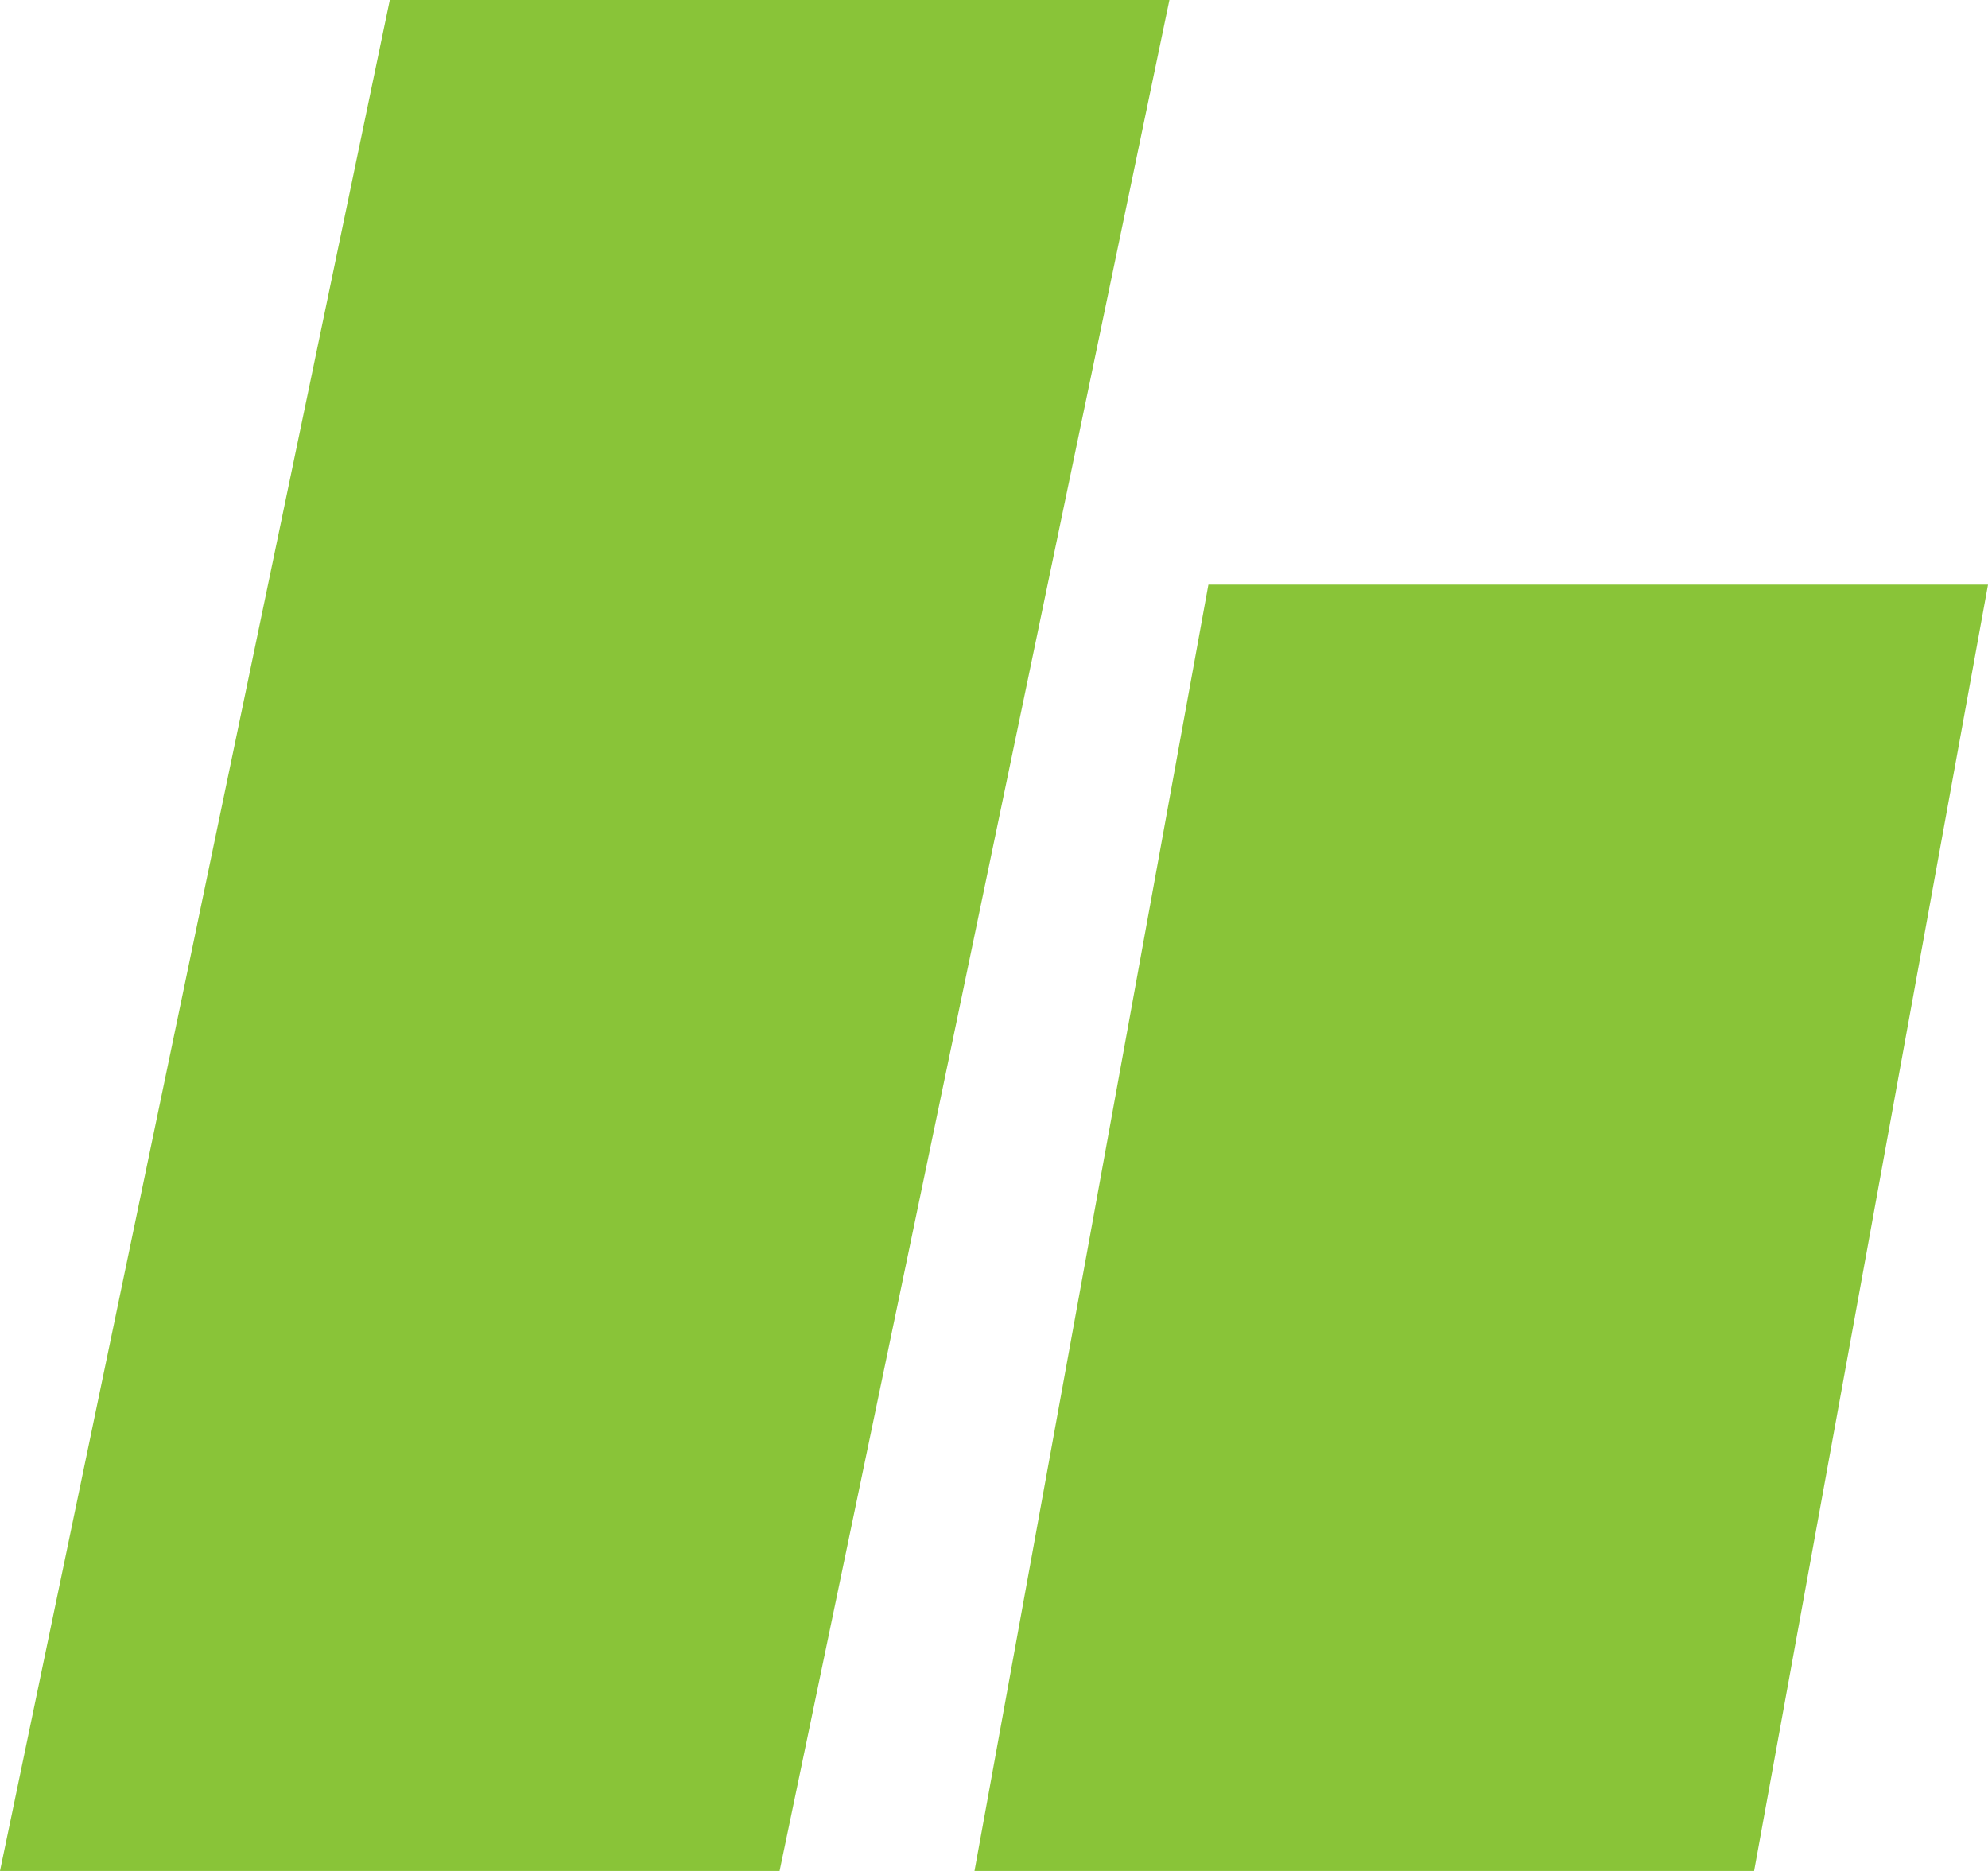
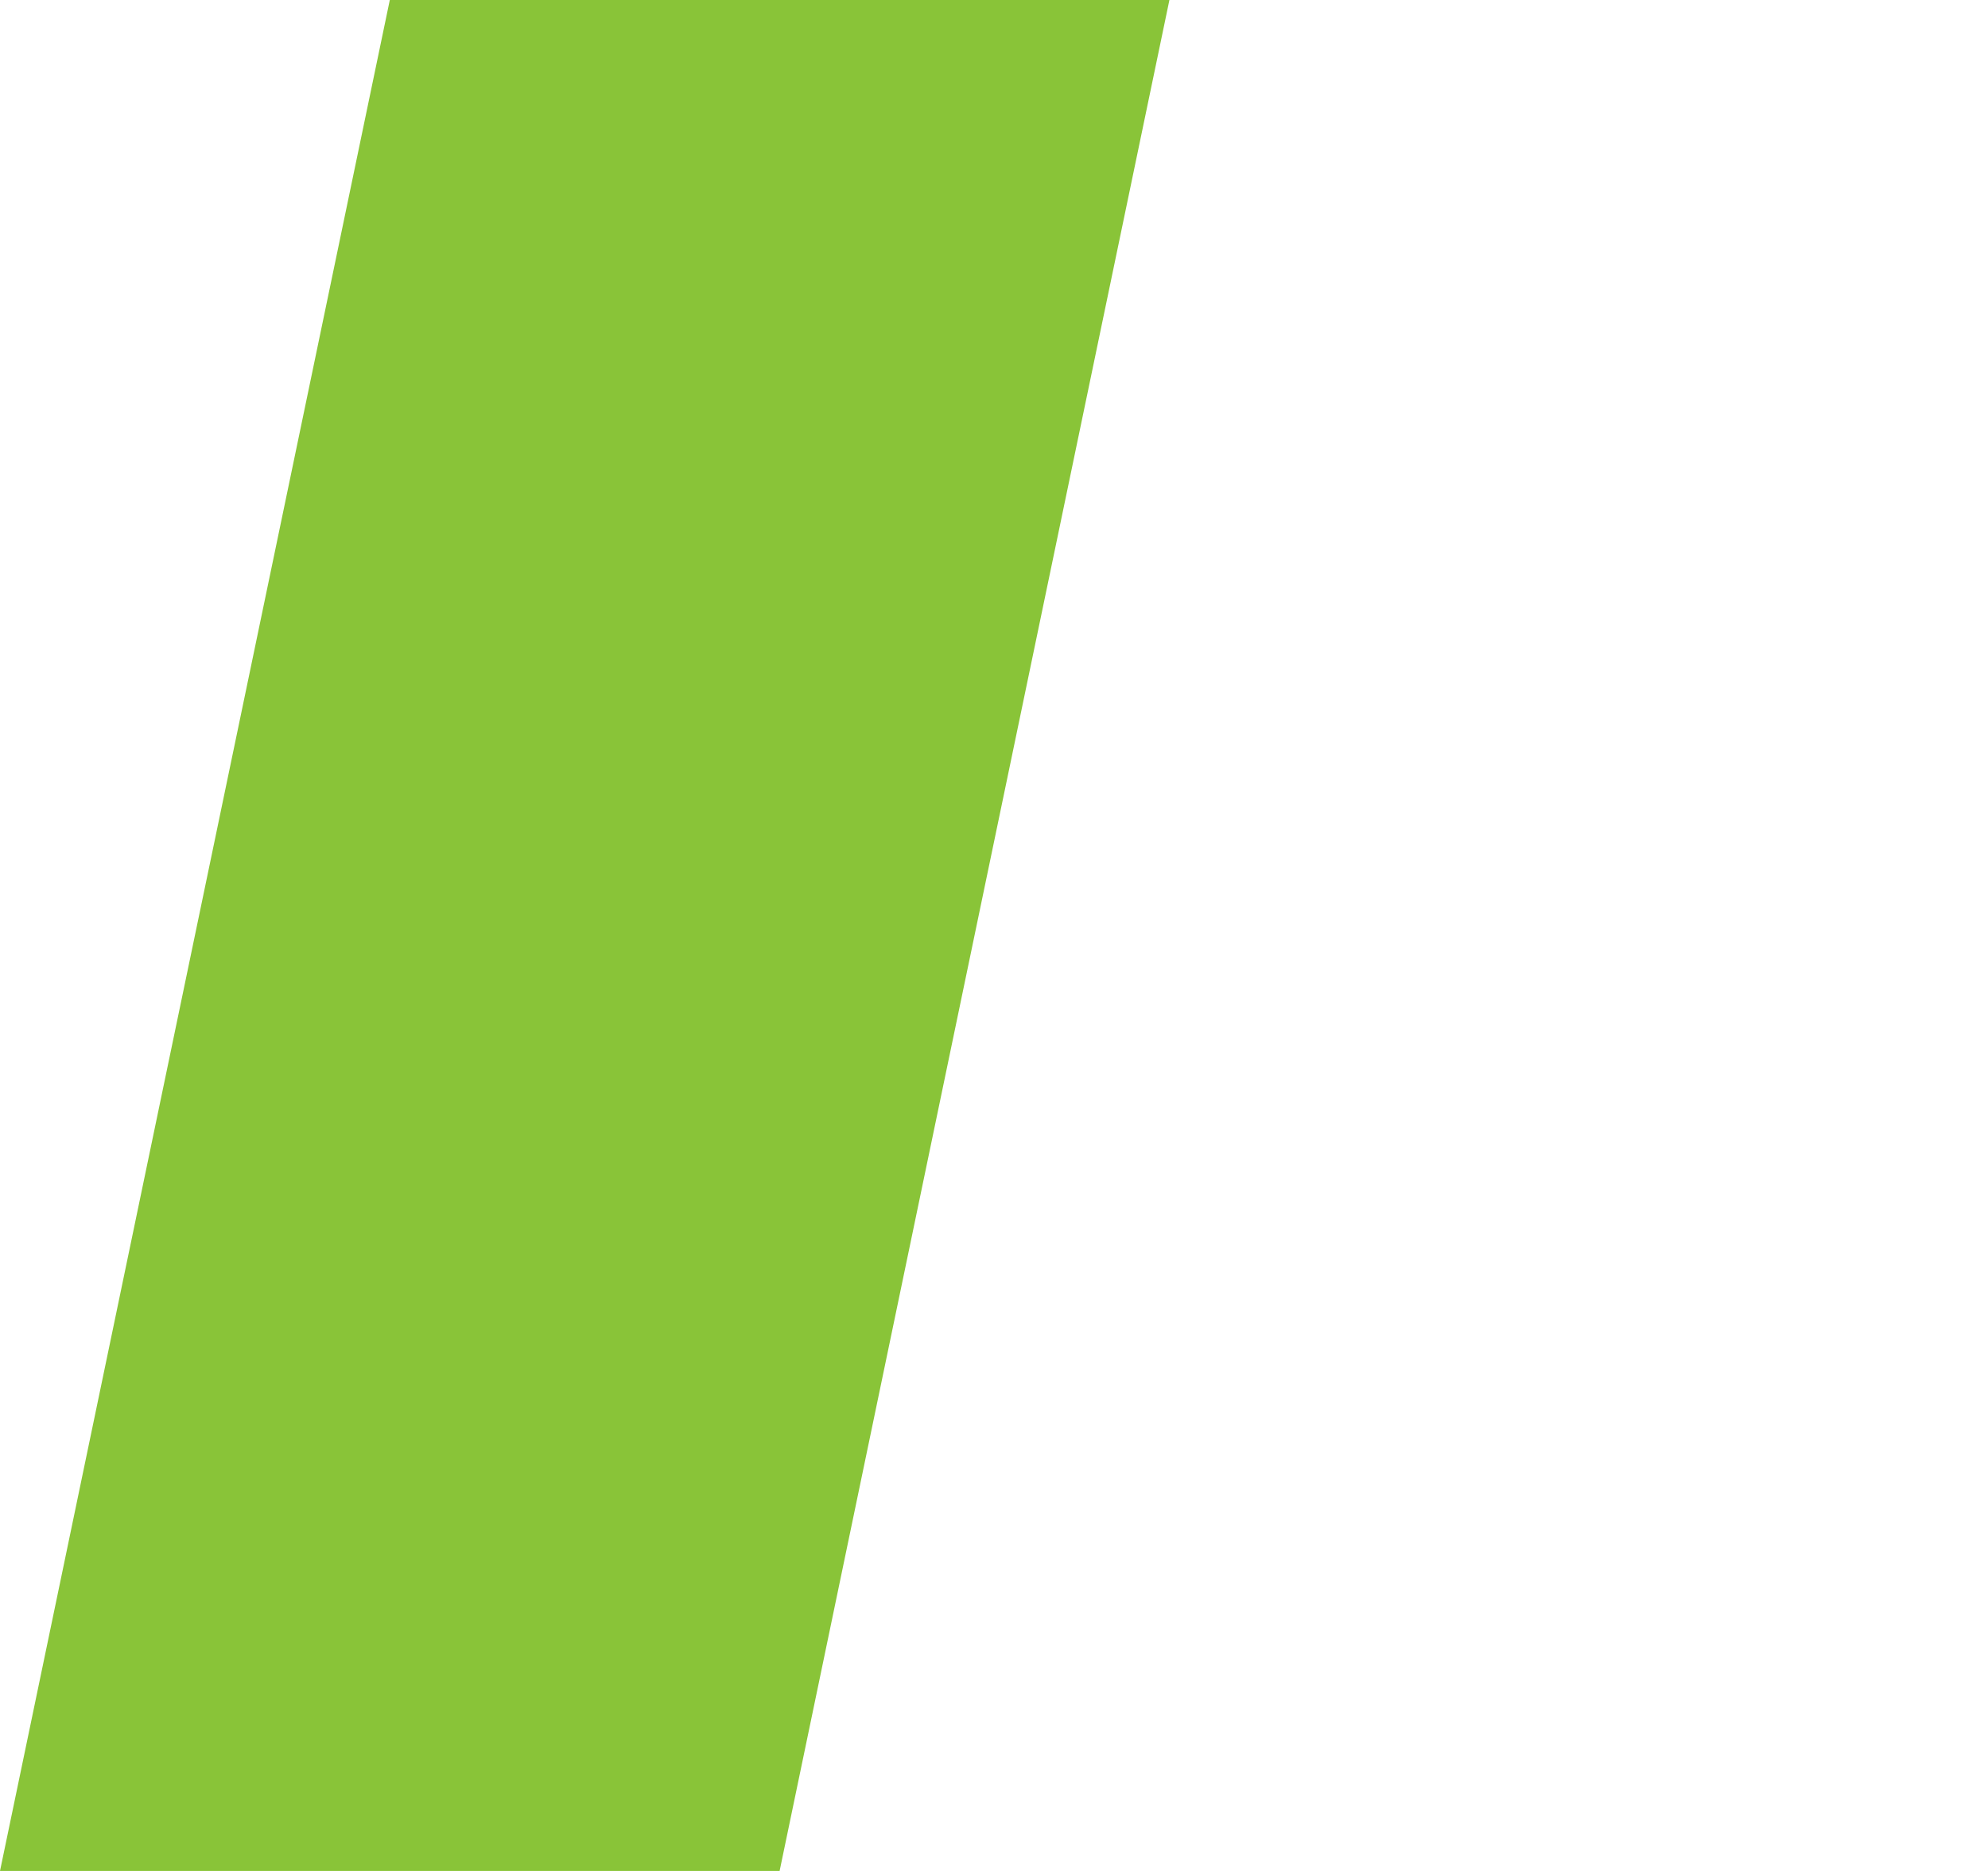
<svg xmlns="http://www.w3.org/2000/svg" width="51" height="48" viewBox="0 0 51 48" fill="none">
  <path d="M10 0H30L20 48H0L10 0Z" fill="#89C438" />
-   <path d="M31 15H51L45 48H25L31 15Z" fill="#89C438" />
</svg>